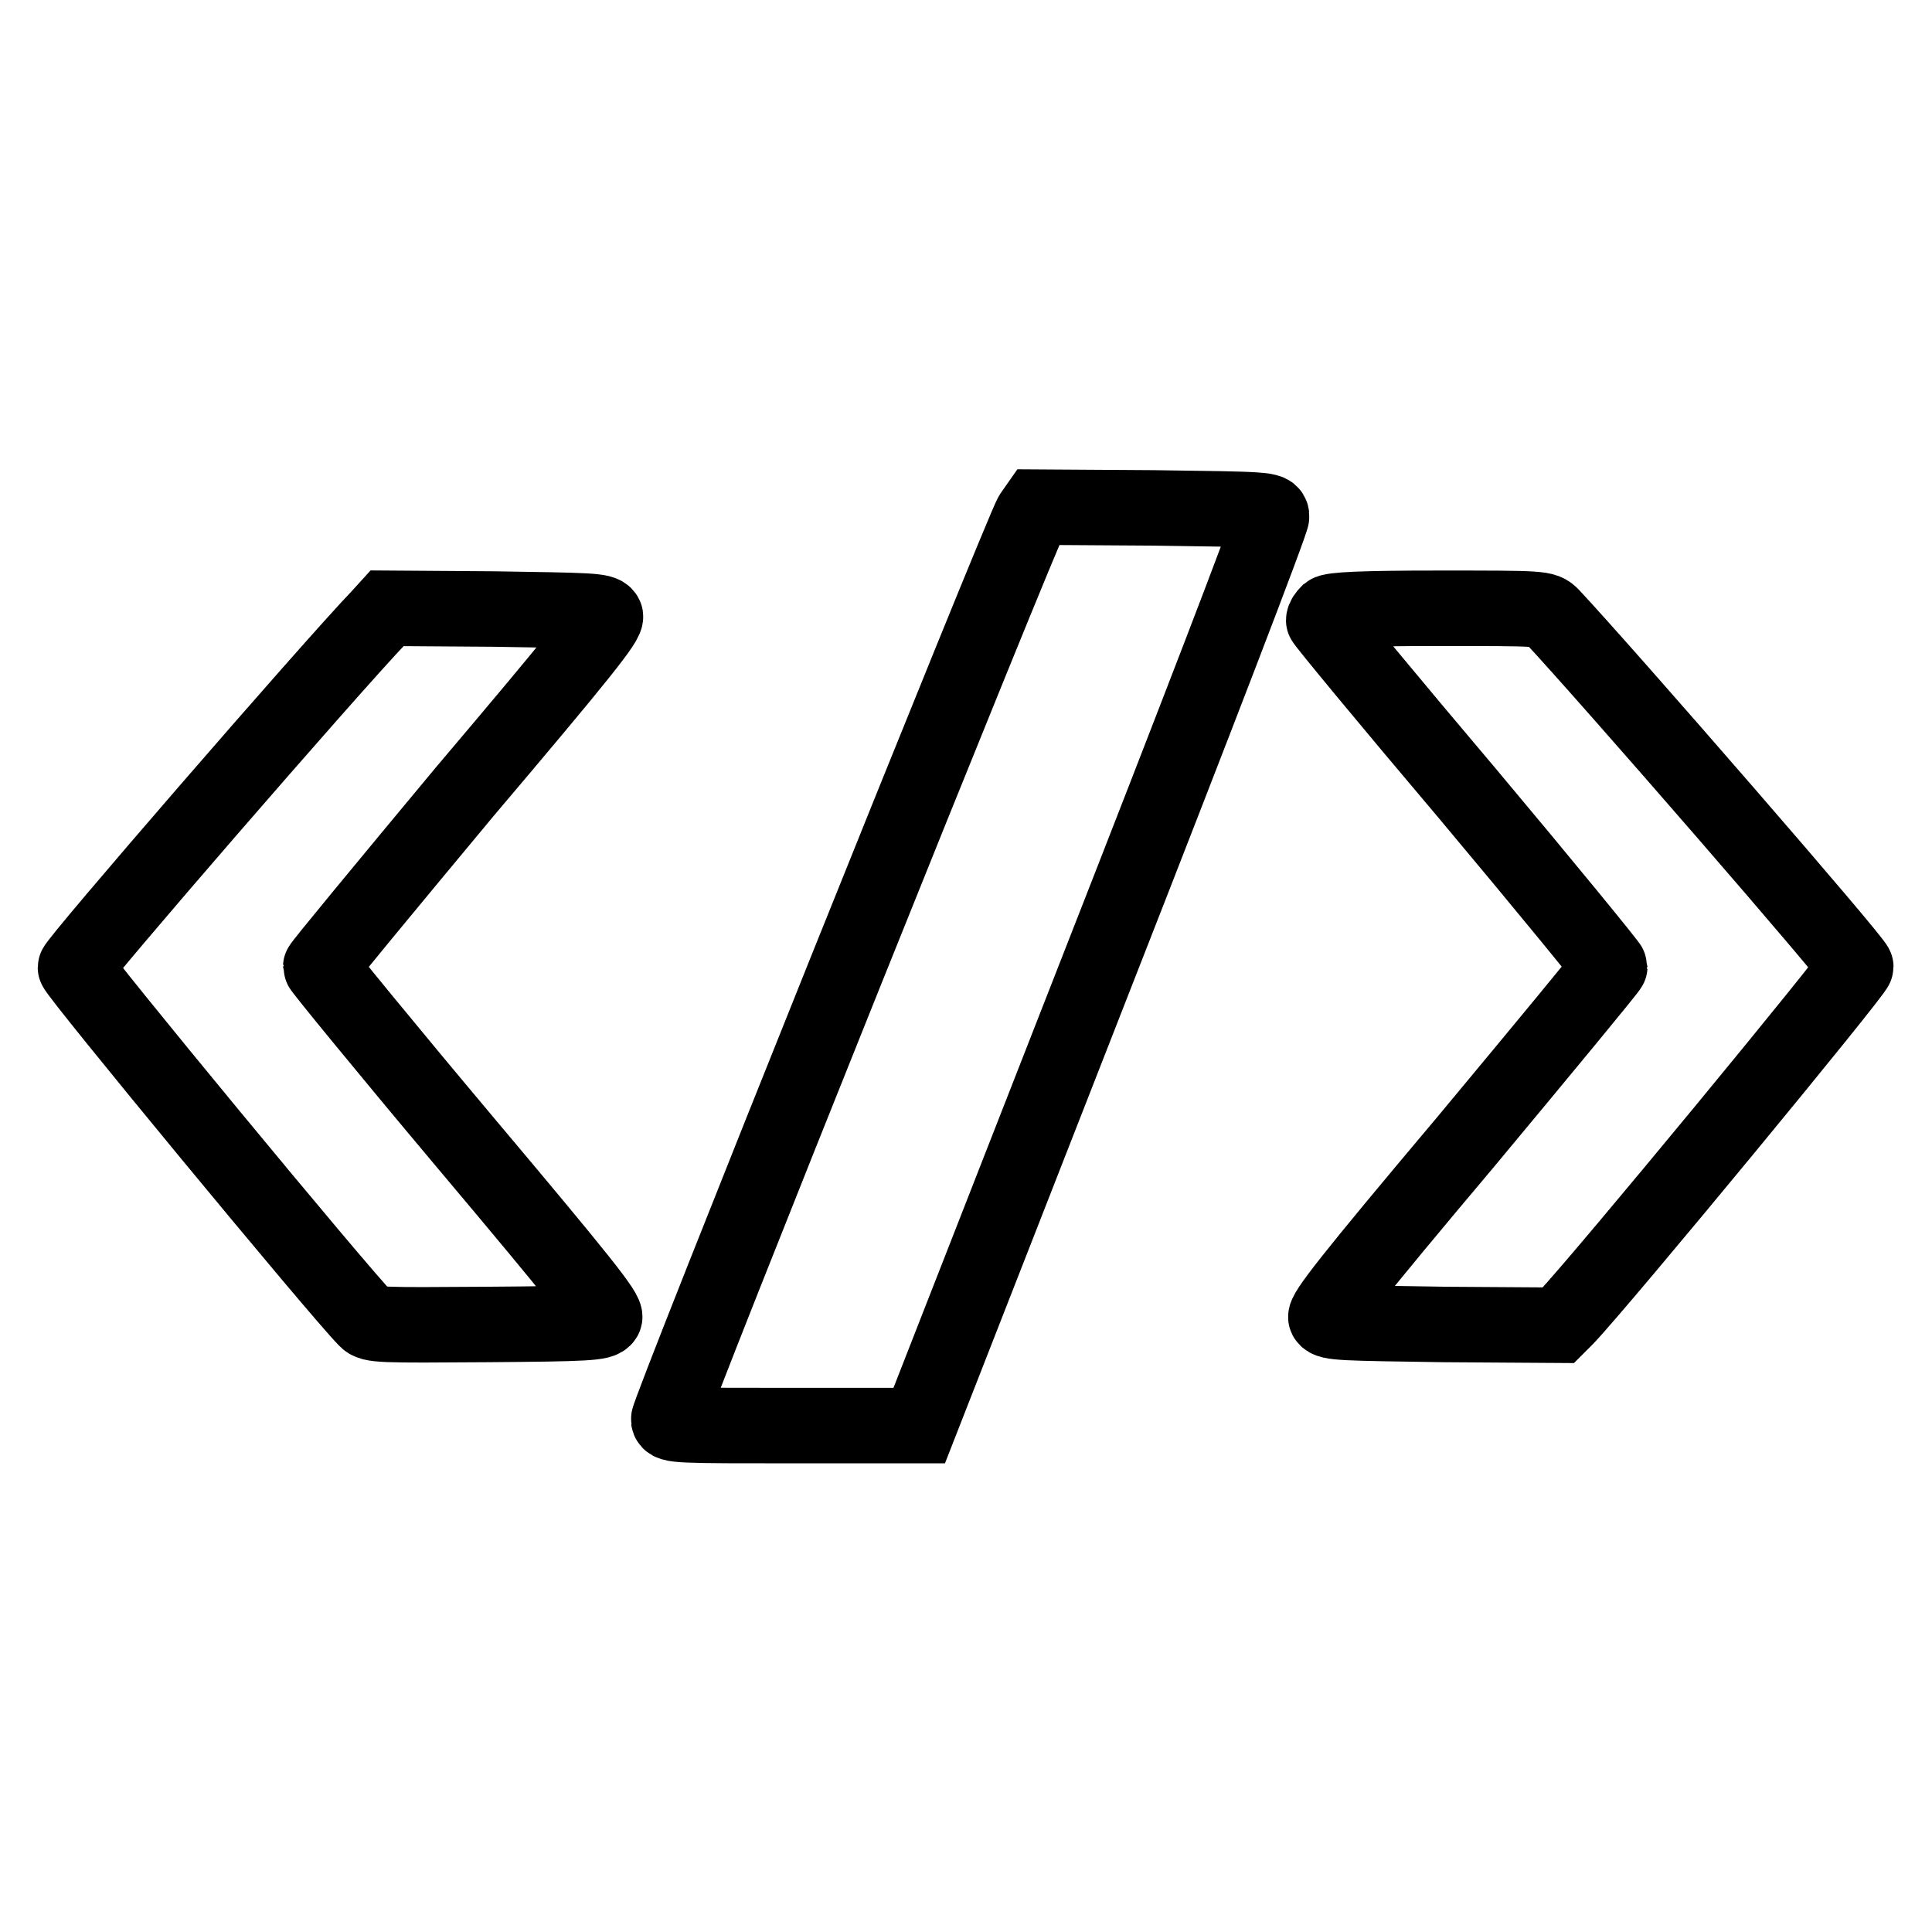
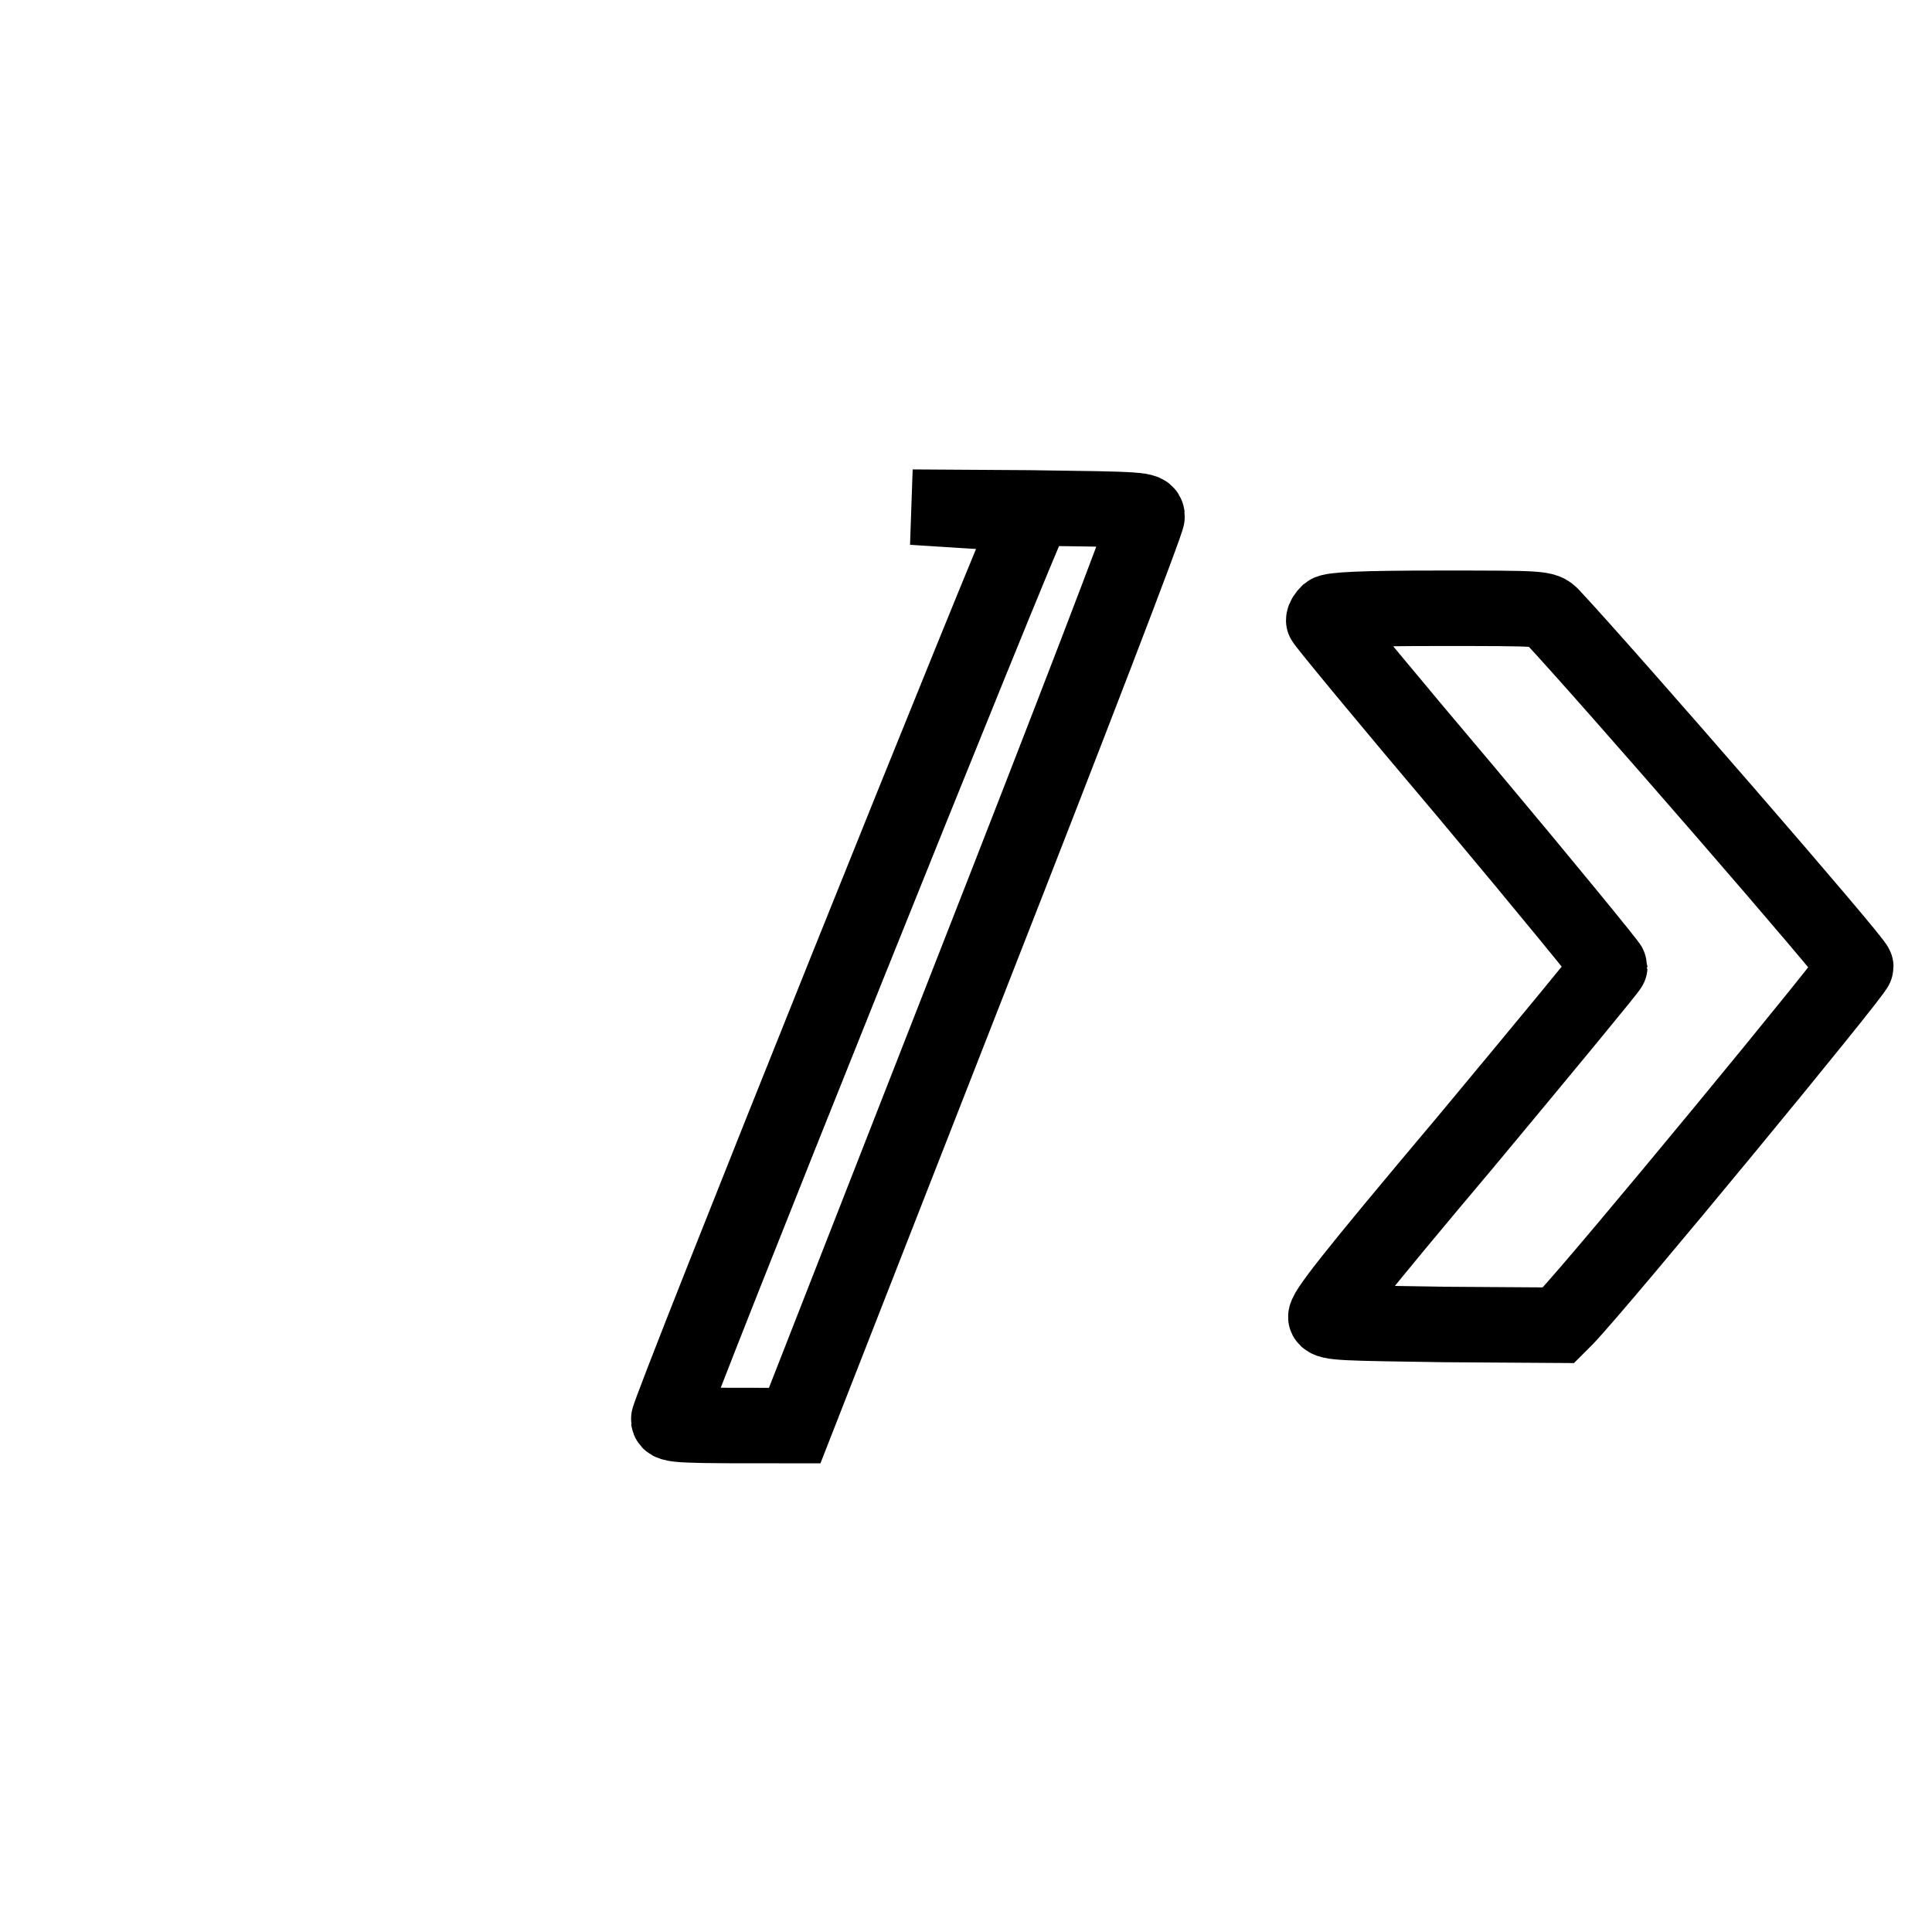
<svg xmlns="http://www.w3.org/2000/svg" version="1.1" x="0px" y="0px" viewBox="0 0 256 256" enable-background="new 0 0 256 256" xml:space="preserve">
  <g>
    <g>
      <g>
-         <path stroke-width="10" fill-opacity="0" stroke="#000000" d="M136.7,68.2c-1.3,2.1-48.3,119.1-48.1,119.9c0.1,0.8,1.3,0.8,16.7,0.8h16.5l23.4-59.8c12.9-32.9,23.4-60.2,23.3-60.7c-0.1-0.9-0.6-0.9-15.6-1.1l-15.5-0.1L136.7,68.2z" />
-         <path stroke-width="10" fill-opacity="0" stroke="#000000" d="M50.3,81.7c-6.7,7-40.3,45.8-40.3,46.5c0,0.7,35,43.1,38.5,46.6c0.7,0.8,1.9,0.8,16,0.7c13.3-0.1,15.2-0.2,15.6-0.9c0.4-0.6-3.2-5.1-18.6-23.4c-10.5-12.5-19-22.9-19-23.1c0-0.2,8.6-10.6,19-23.1C77,86.7,80.6,82.2,80.2,81.6c-0.4-0.7-2.2-0.7-14.7-0.9l-14.2-0.1L50.3,81.7z" />
+         <path stroke-width="10" fill-opacity="0" stroke="#000000" d="M136.7,68.2c-1.3,2.1-48.3,119.1-48.1,119.9c0.1,0.8,1.3,0.8,16.7,0.8l23.4-59.8c12.9-32.9,23.4-60.2,23.3-60.7c-0.1-0.9-0.6-0.9-15.6-1.1l-15.5-0.1L136.7,68.2z" />
        <path stroke-width="10" fill-opacity="0" stroke="#000000" d="M176,81.2c-0.3,0.3-0.6,0.7-0.6,1c0,0.2,8.5,10.5,19,22.9c10.4,12.4,18.9,22.8,18.9,23c0,0.2-8.6,10.6-19,23.1c-15.5,18.4-18.9,22.8-18.6,23.4c0.4,0.7,2.3,0.7,15.6,0.9l15.2,0.1l1-1c4.6-4.8,38.4-45.8,38.4-46.5c0-0.7-33-38.7-40.3-46.5c-1-1-1.1-1-15-1C180.4,80.6,176.5,80.8,176,81.2z" />
      </g>
    </g>
  </g>
</svg>